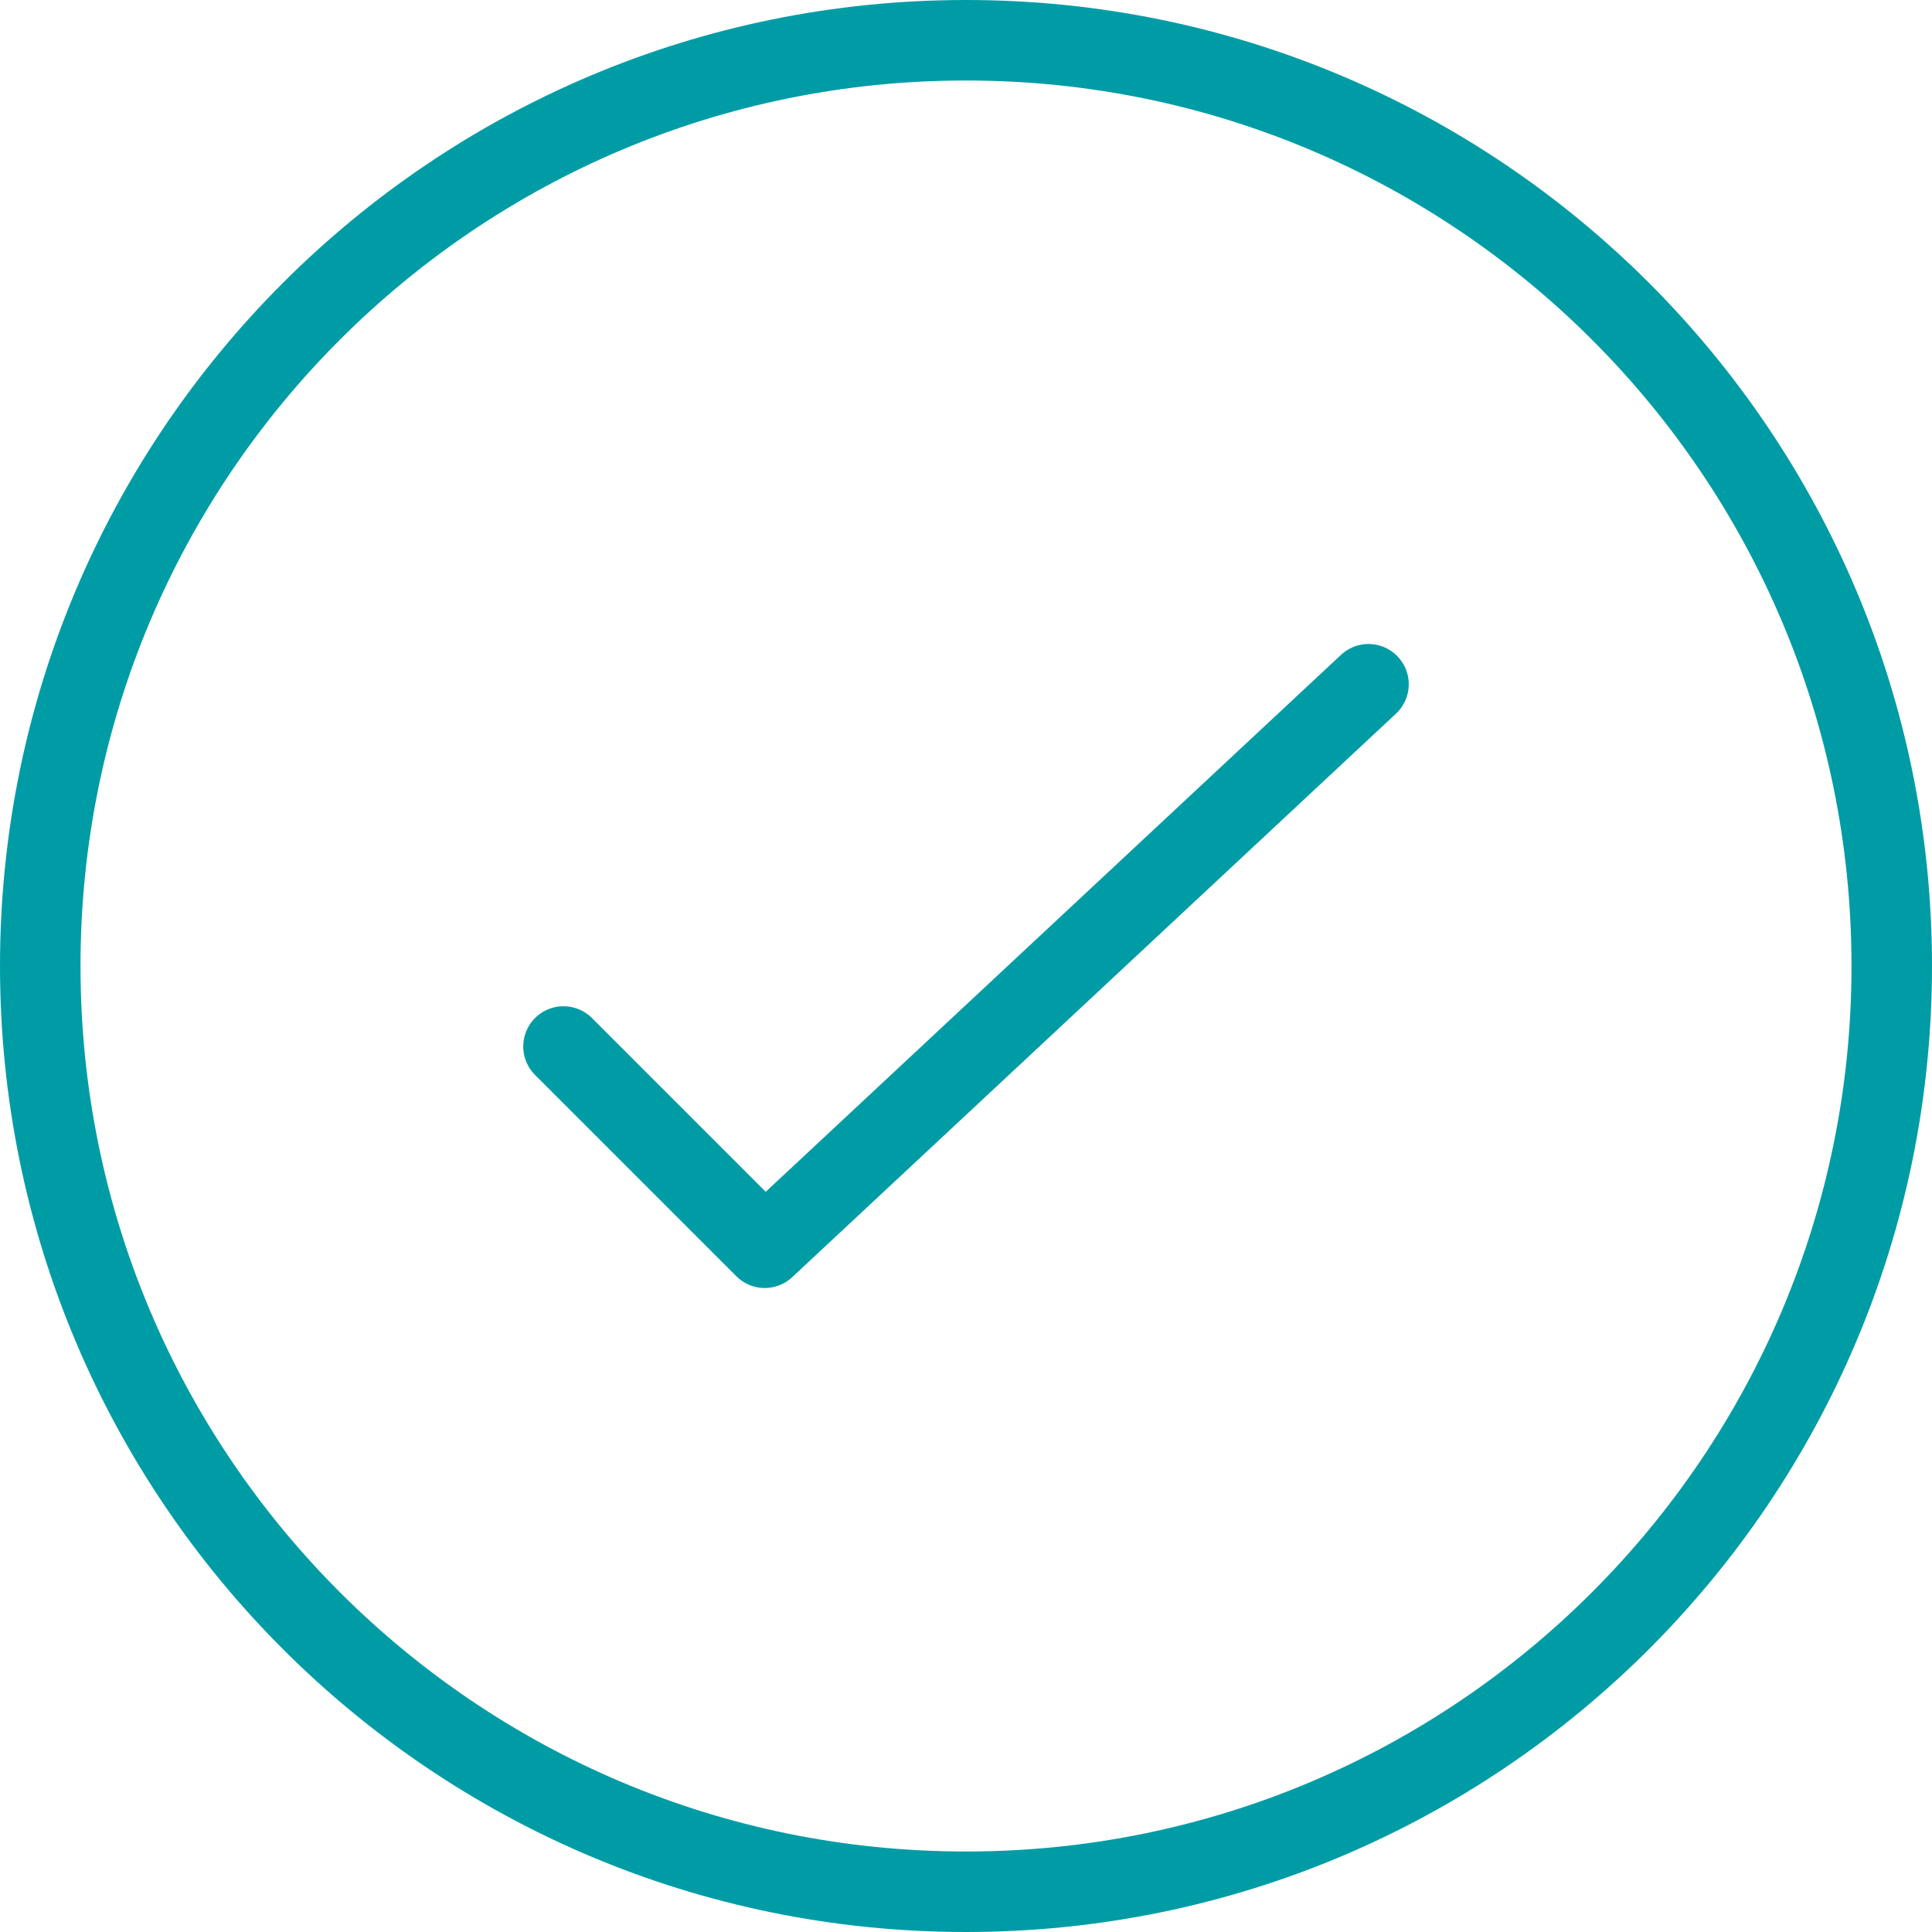
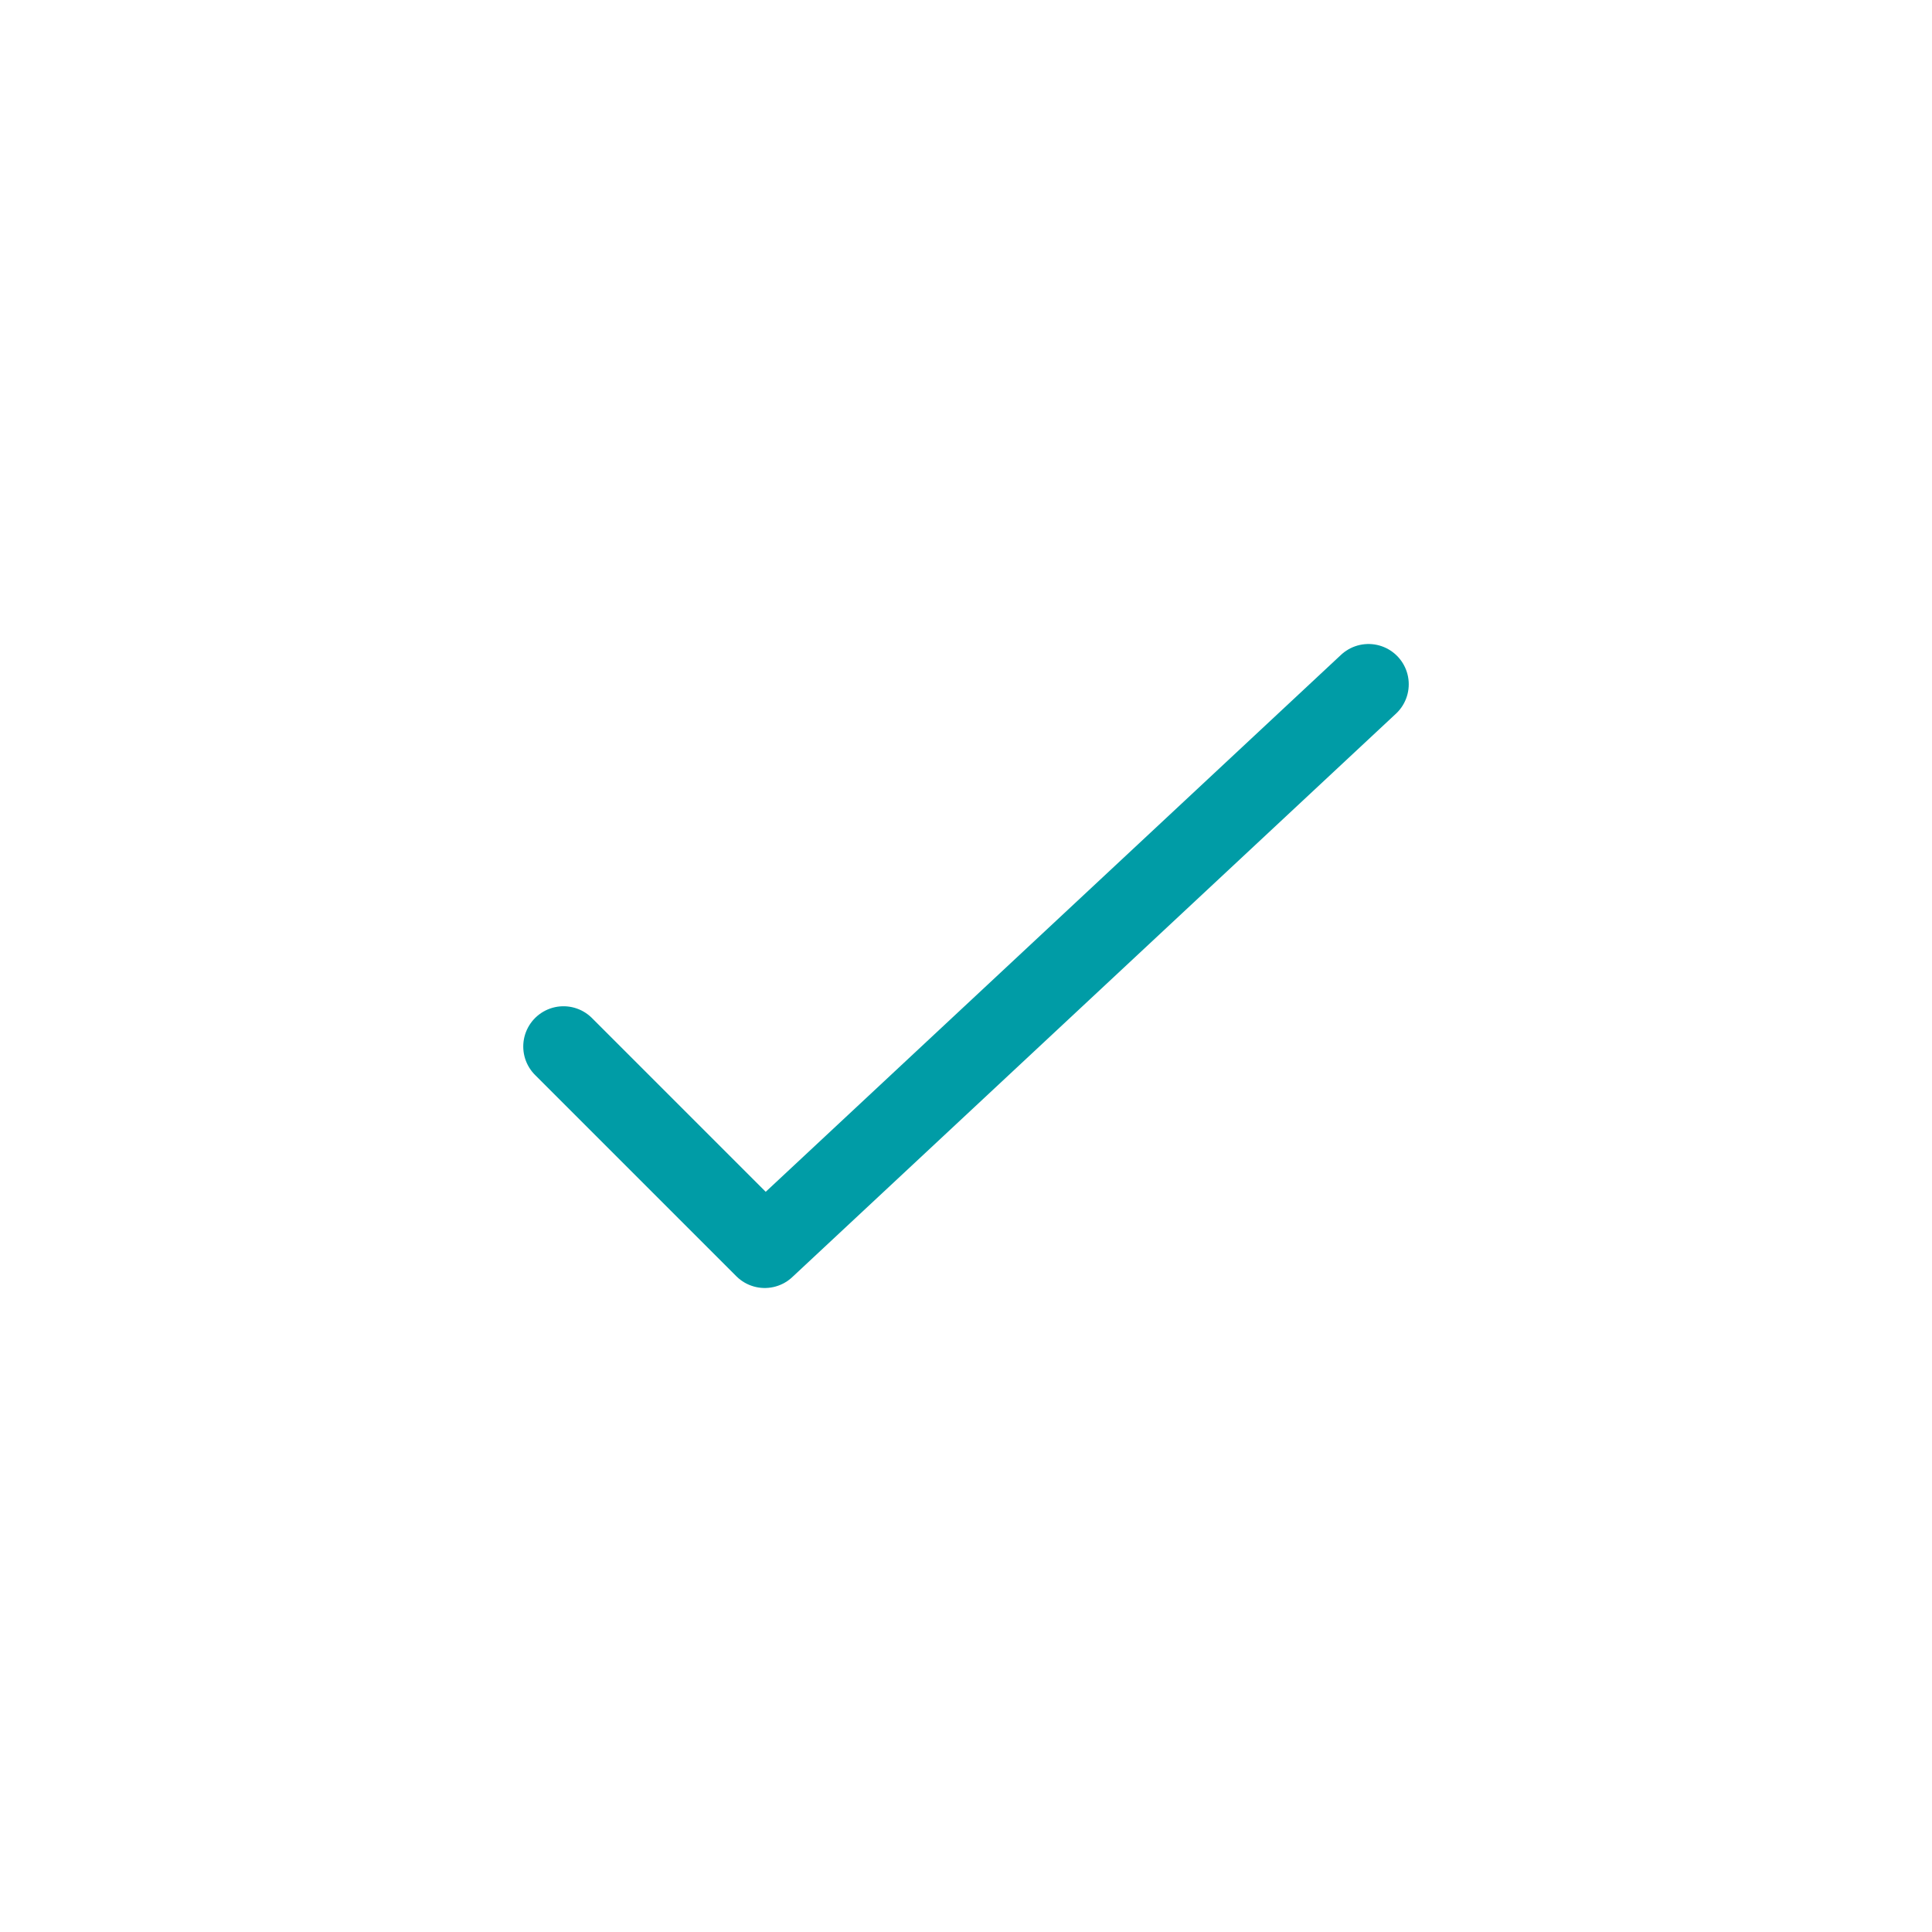
<svg xmlns="http://www.w3.org/2000/svg" width="48px" height="48px" viewBox="0 0 48 48" version="1.1">
  <title>success</title>
  <g id="2.-Icons-/-Feature-Blocks" stroke="none" stroke-width="1" fill="none" fill-rule="evenodd" stroke-linecap="round" stroke-linejoin="round">
    <g id="Success-/-Fail-/-Info" transform="translate(-42, -70)" stroke="#009CA6" stroke-width="2">
      <g id="success" transform="translate(43, 71)">
        <polyline id="Stroke-2761" points="33 16 18 30 13 25" />
-         <path d="M46,23 C46,35.704 35.7,46 23,46 C10.294,46 0,35.704 0,23 C0,10.296 10.294,0 23,0 C35.7,0 46,10.296 46,23 L46,23 Z" id="Stroke-2762" />
      </g>
    </g>
  </g>
</svg>